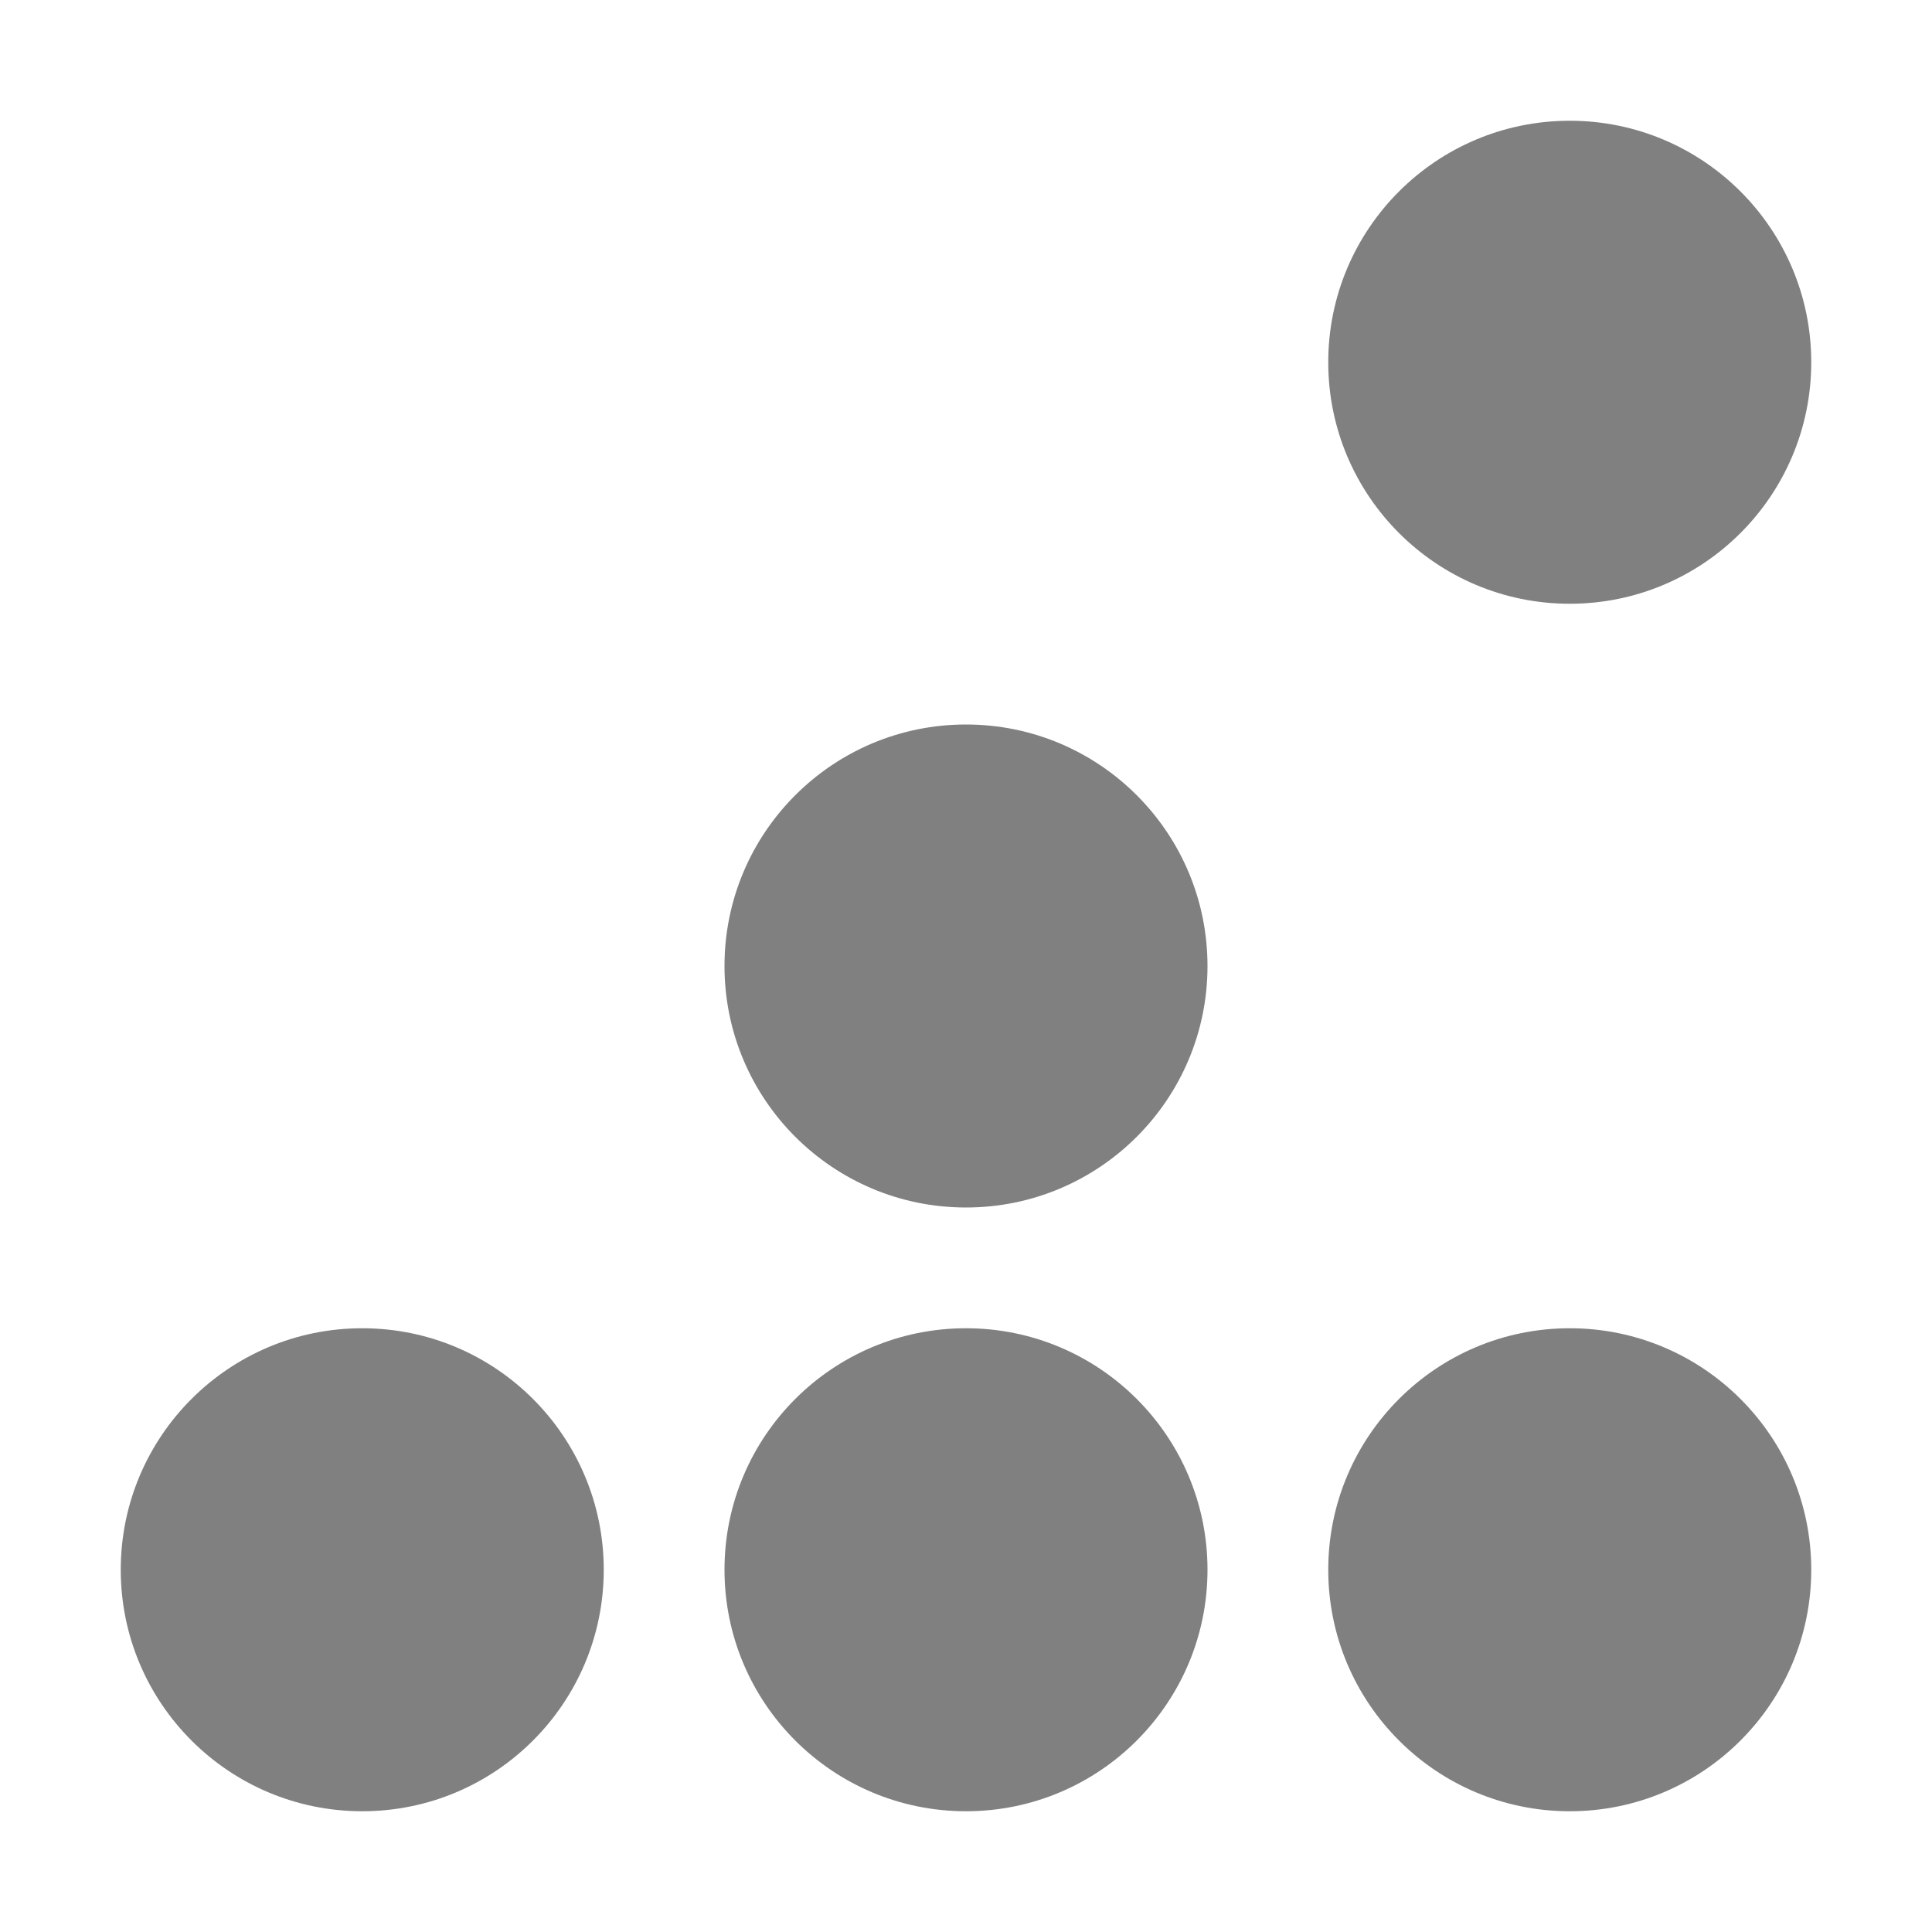
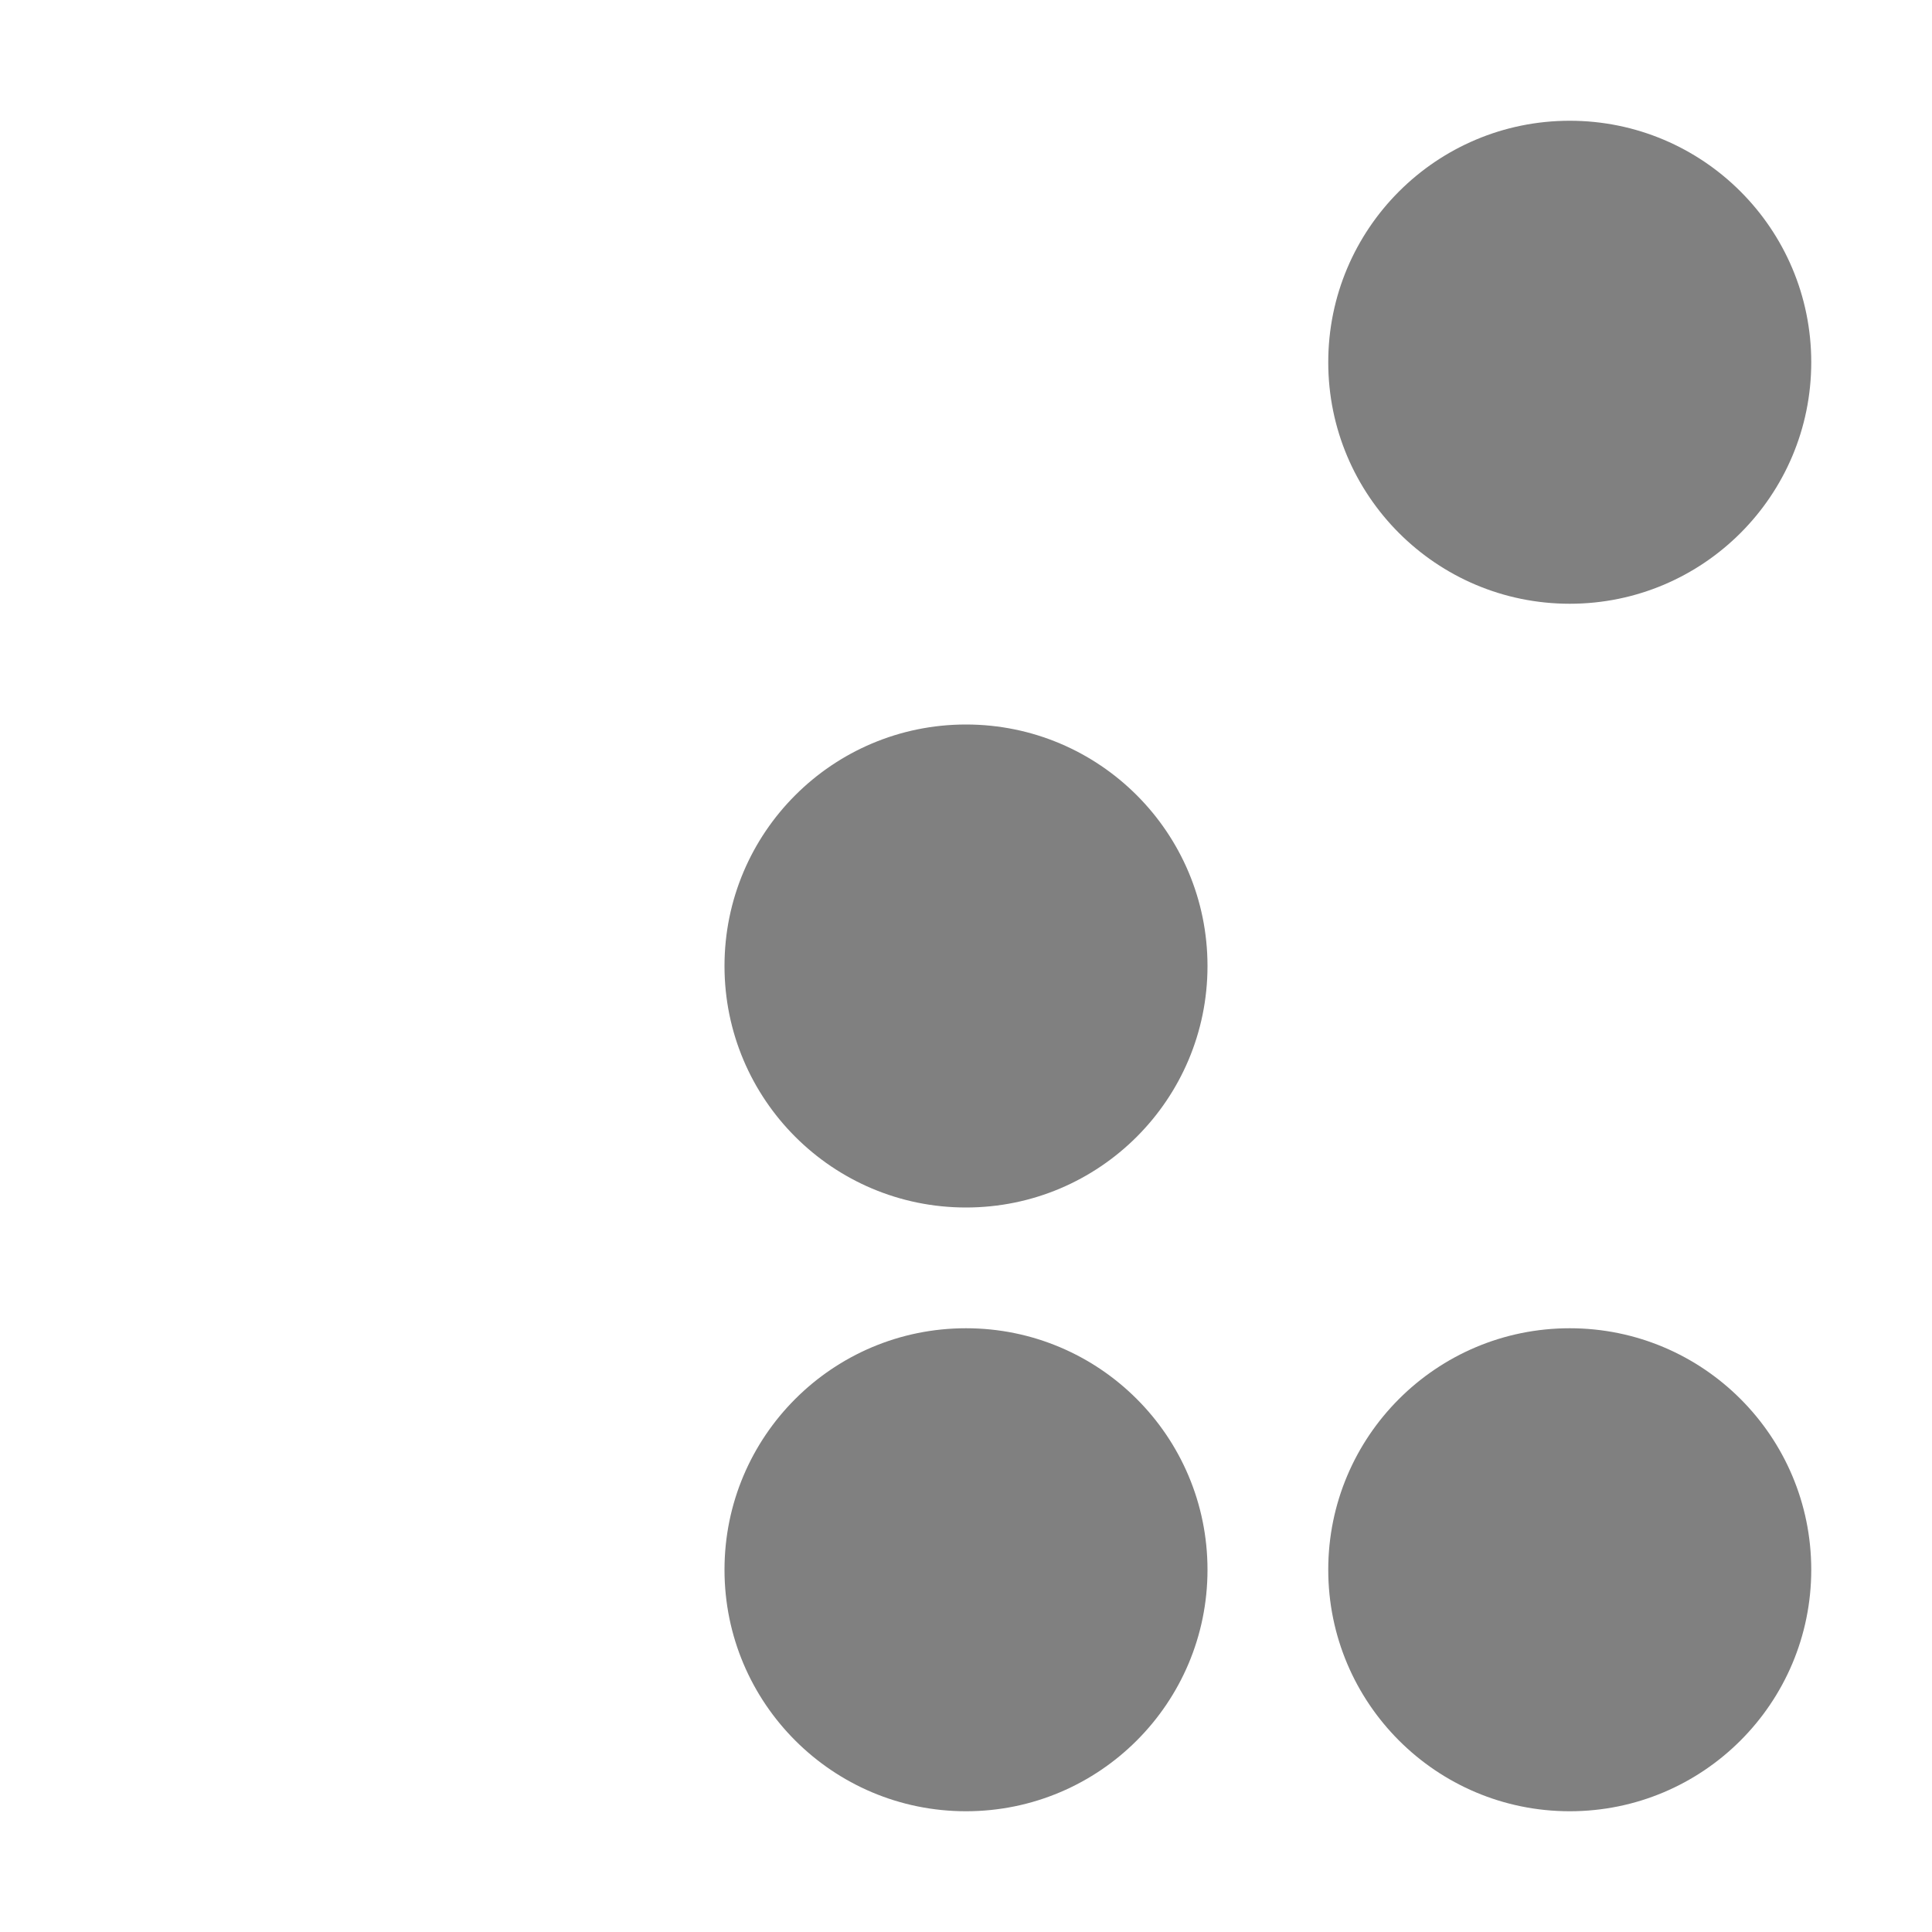
<svg xmlns="http://www.w3.org/2000/svg" width="16" height="16" version="1.1">
  <g transform="translate(-263,145)">
-     <circle style="fill:#808080" cx="266" cy="-132" r="2" />
    <circle cx="276" cy="-132" r="2" style="fill:#808080" />
    <circle style="fill:#808080" cx="271" cy="-132" r="2" />
    <circle cx="271" cy="-137" r="2" style="fill:#808080" />
    <circle style="fill:#808080" cx="276" cy="-142" r="2" />
  </g>
</svg>